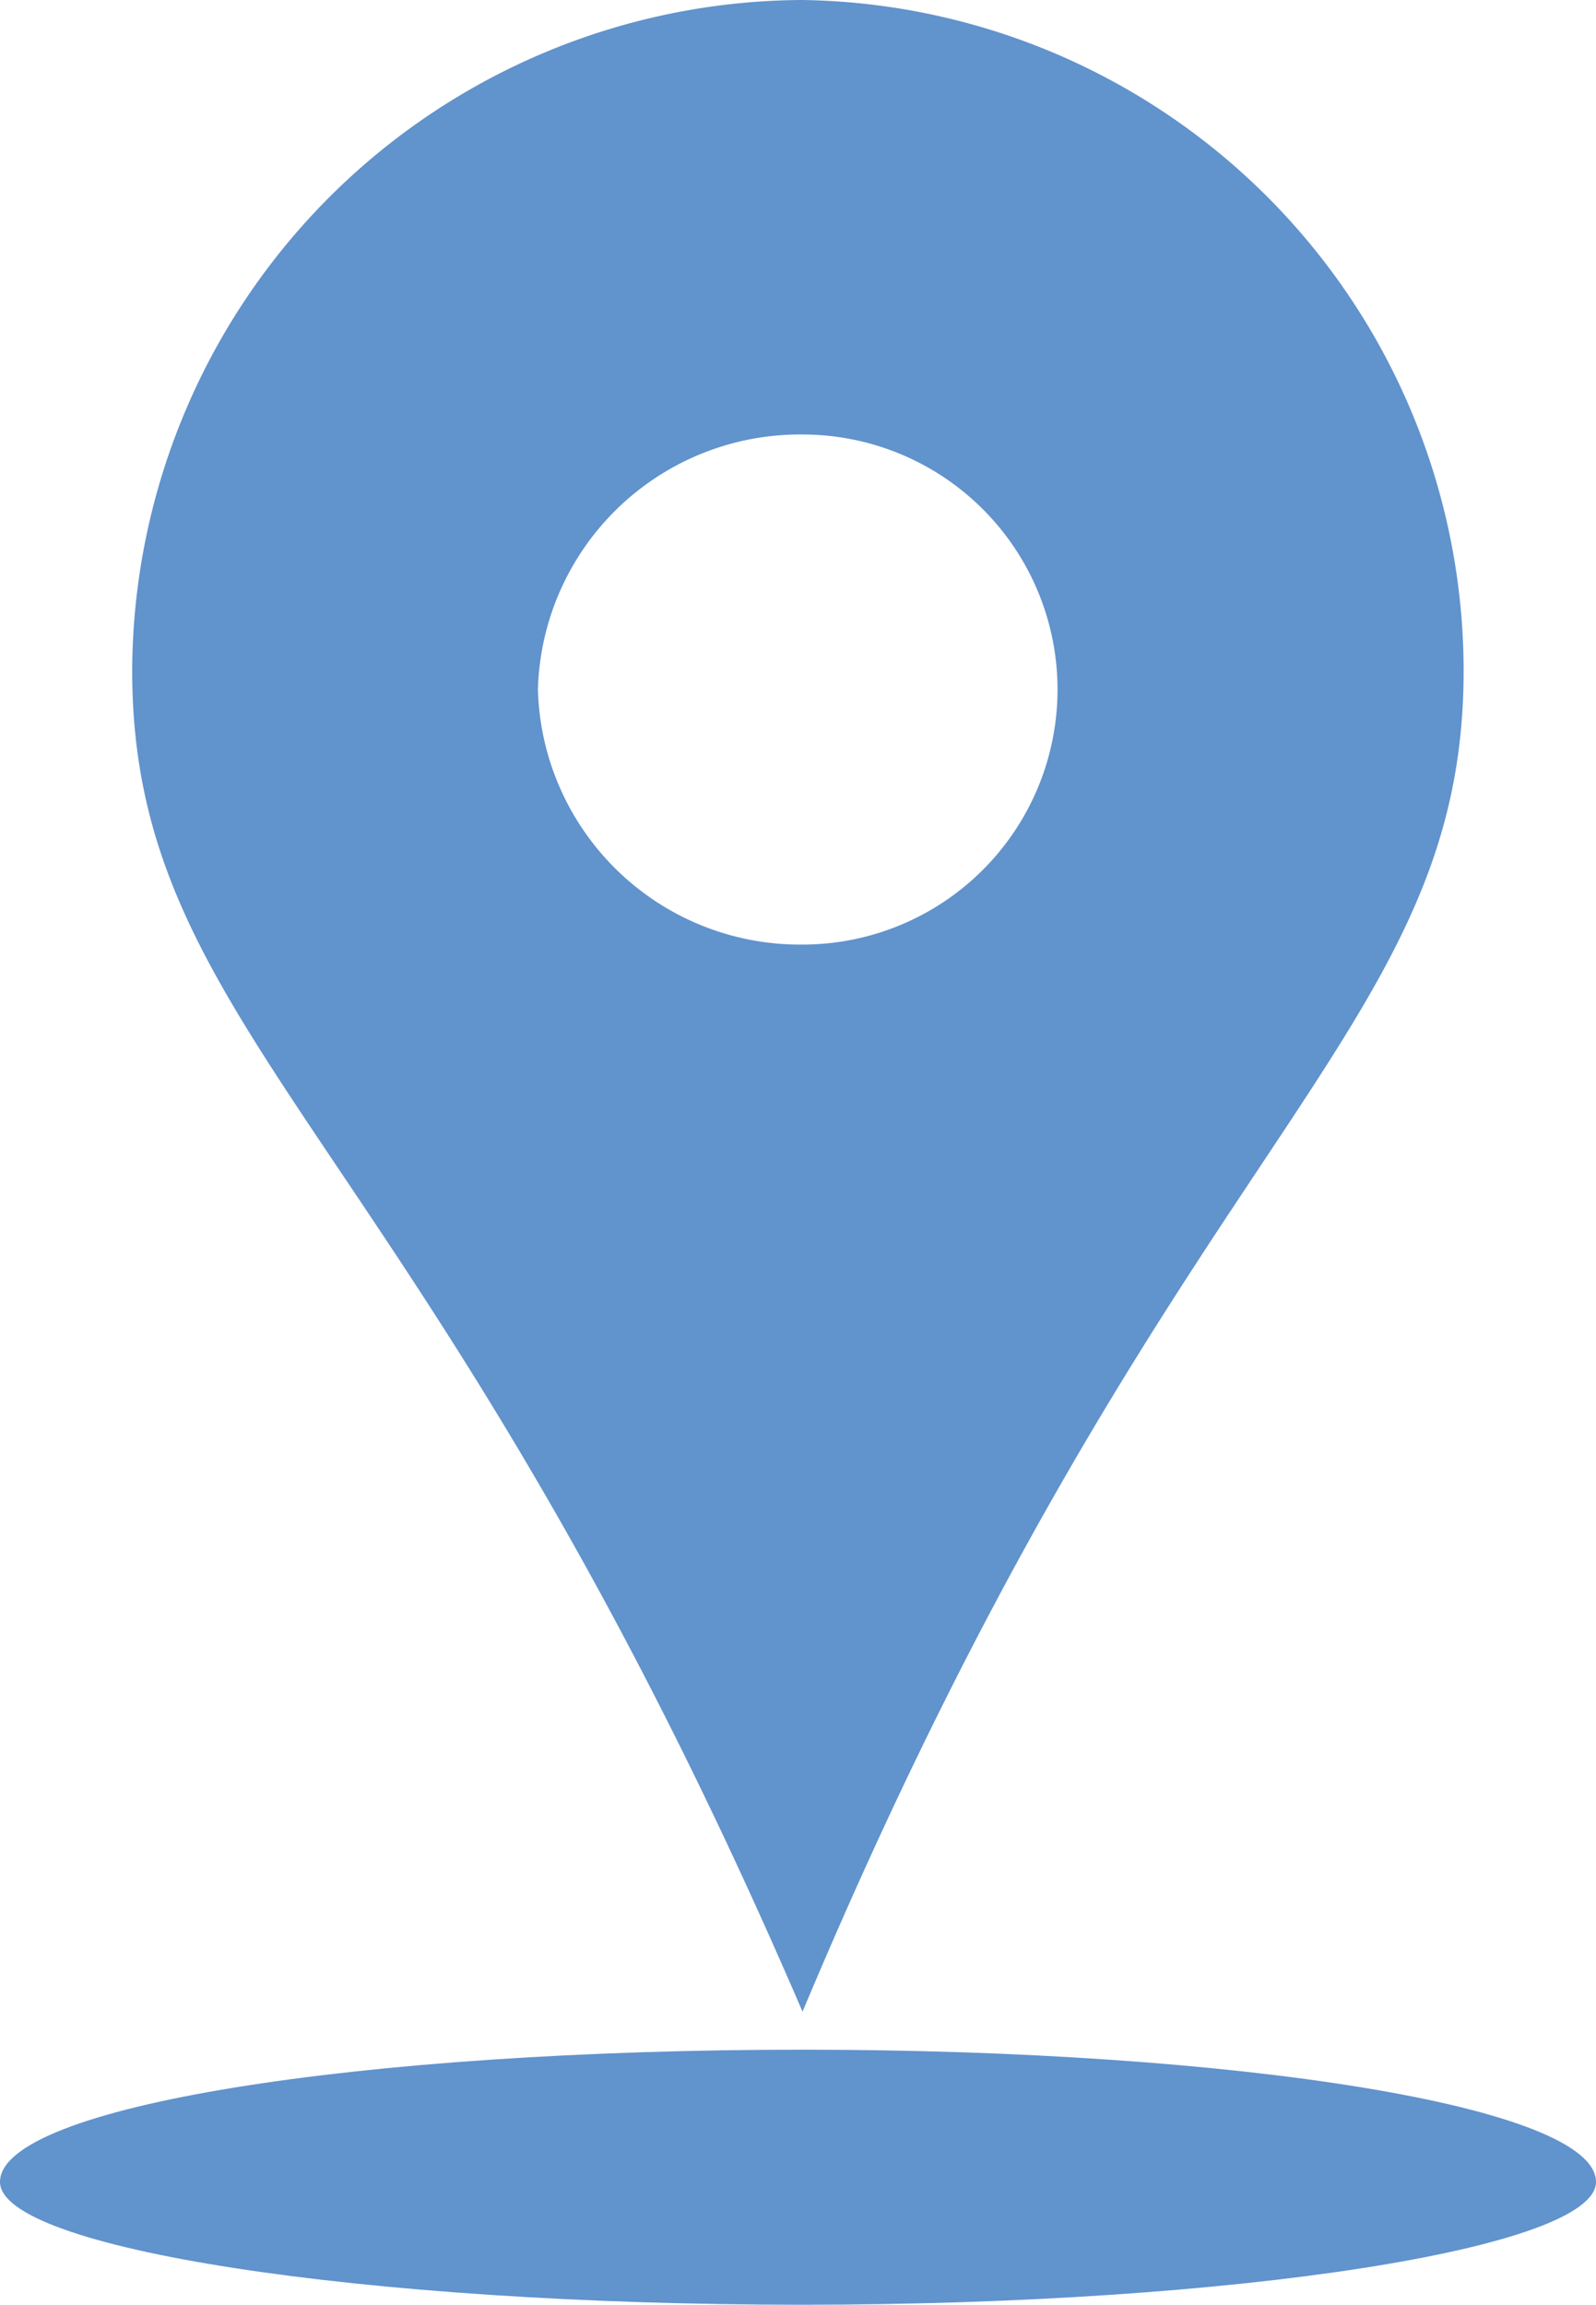
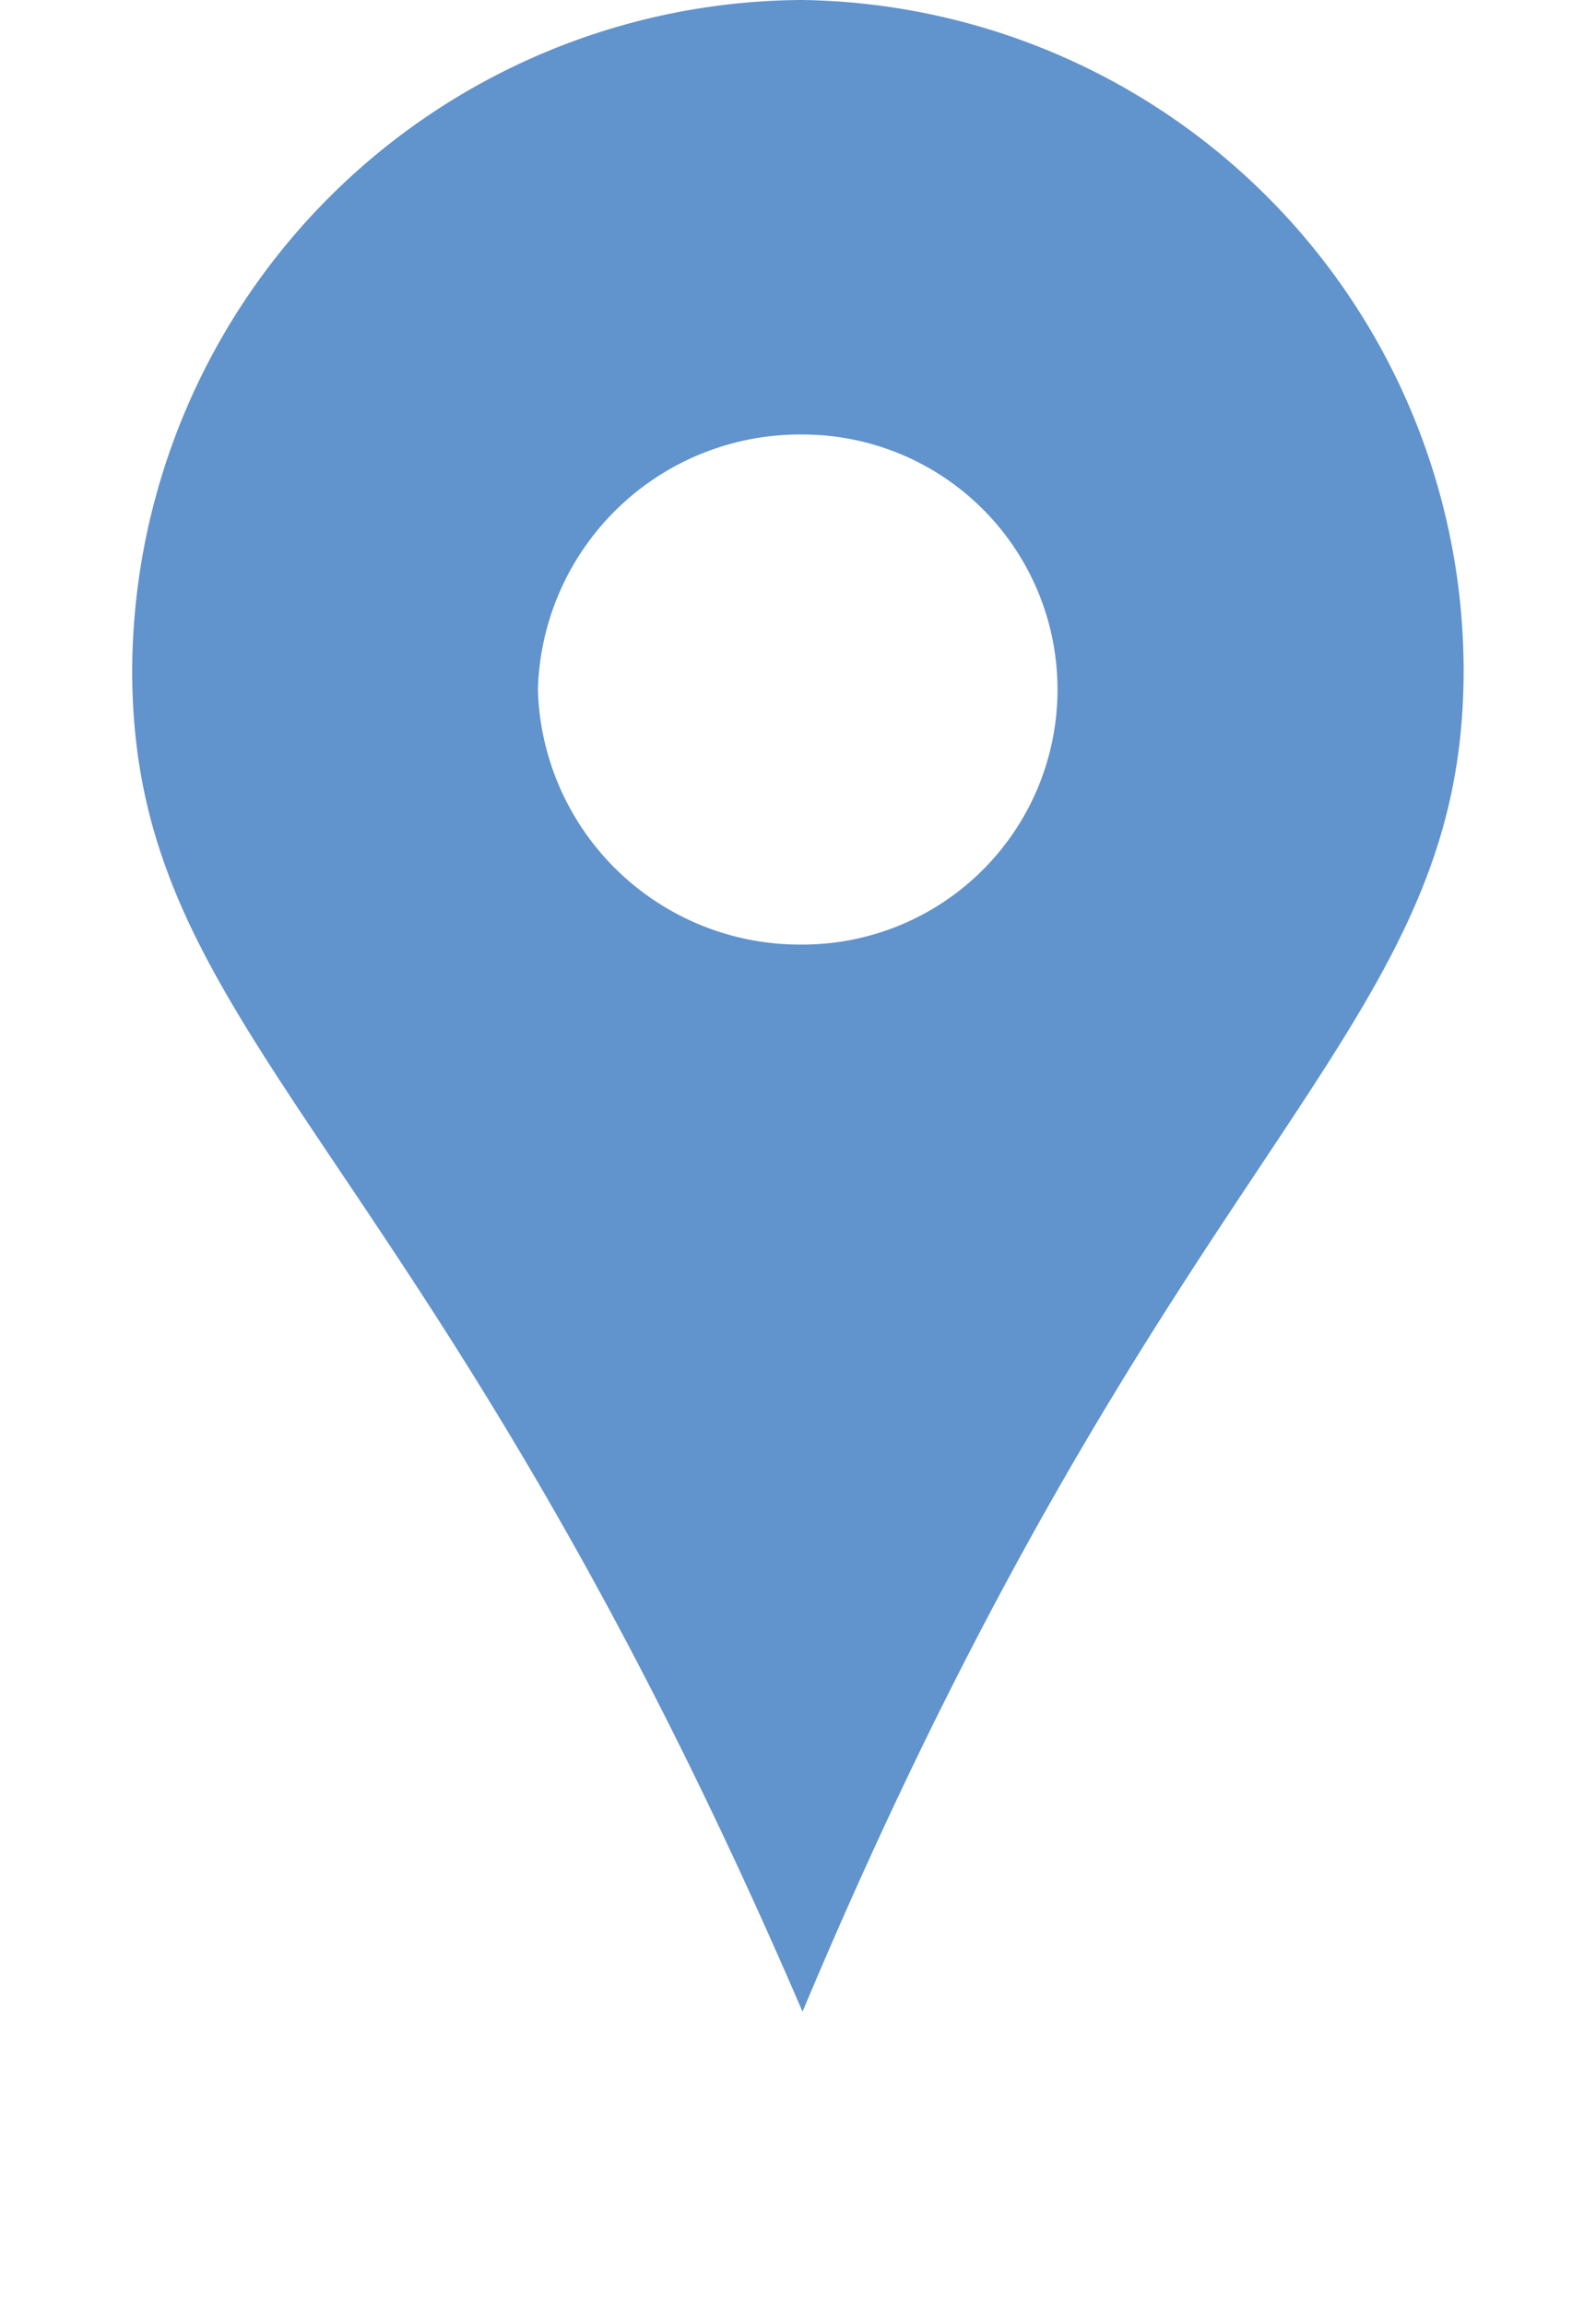
<svg xmlns="http://www.w3.org/2000/svg" width="27.142" height="39.188" viewBox="0 0 27.142 39.188">
  <g id="Group_820" data-name="Group 820" transform="translate(-848 -5227.901)">
-     <path id="Path_3401" data-name="Path 3401" d="M169.721,498.03c7.388,0,13.491.964,13.491,2.249,0,1.124-6.1,2.088-13.491,2.088-7.549,0-13.651-.964-13.651-2.088C156.07,498.994,162.173,498.03,169.721,498.03Z" transform="translate(691.93 4764.723)" fill="#6193cd" fill-rule="evenodd" />
    <path id="Path_3402" data-name="Path 3402" d="M199.6,0a11.447,11.447,0,0,0-11.4,11.4c0,6.264,4.979,7.87,11.4,22.806,6.264-14.936,11.243-16.542,11.243-22.806A11.414,11.414,0,0,0,199.6,0Zm0,7.388a4.336,4.336,0,1,1,0,8.673,4.457,4.457,0,0,1-4.5-4.336A4.458,4.458,0,0,1,199.6,7.388Z" transform="translate(662.048 5227.901)" fill="#6193cd" fill-rule="evenodd" />
  </g>
</svg>